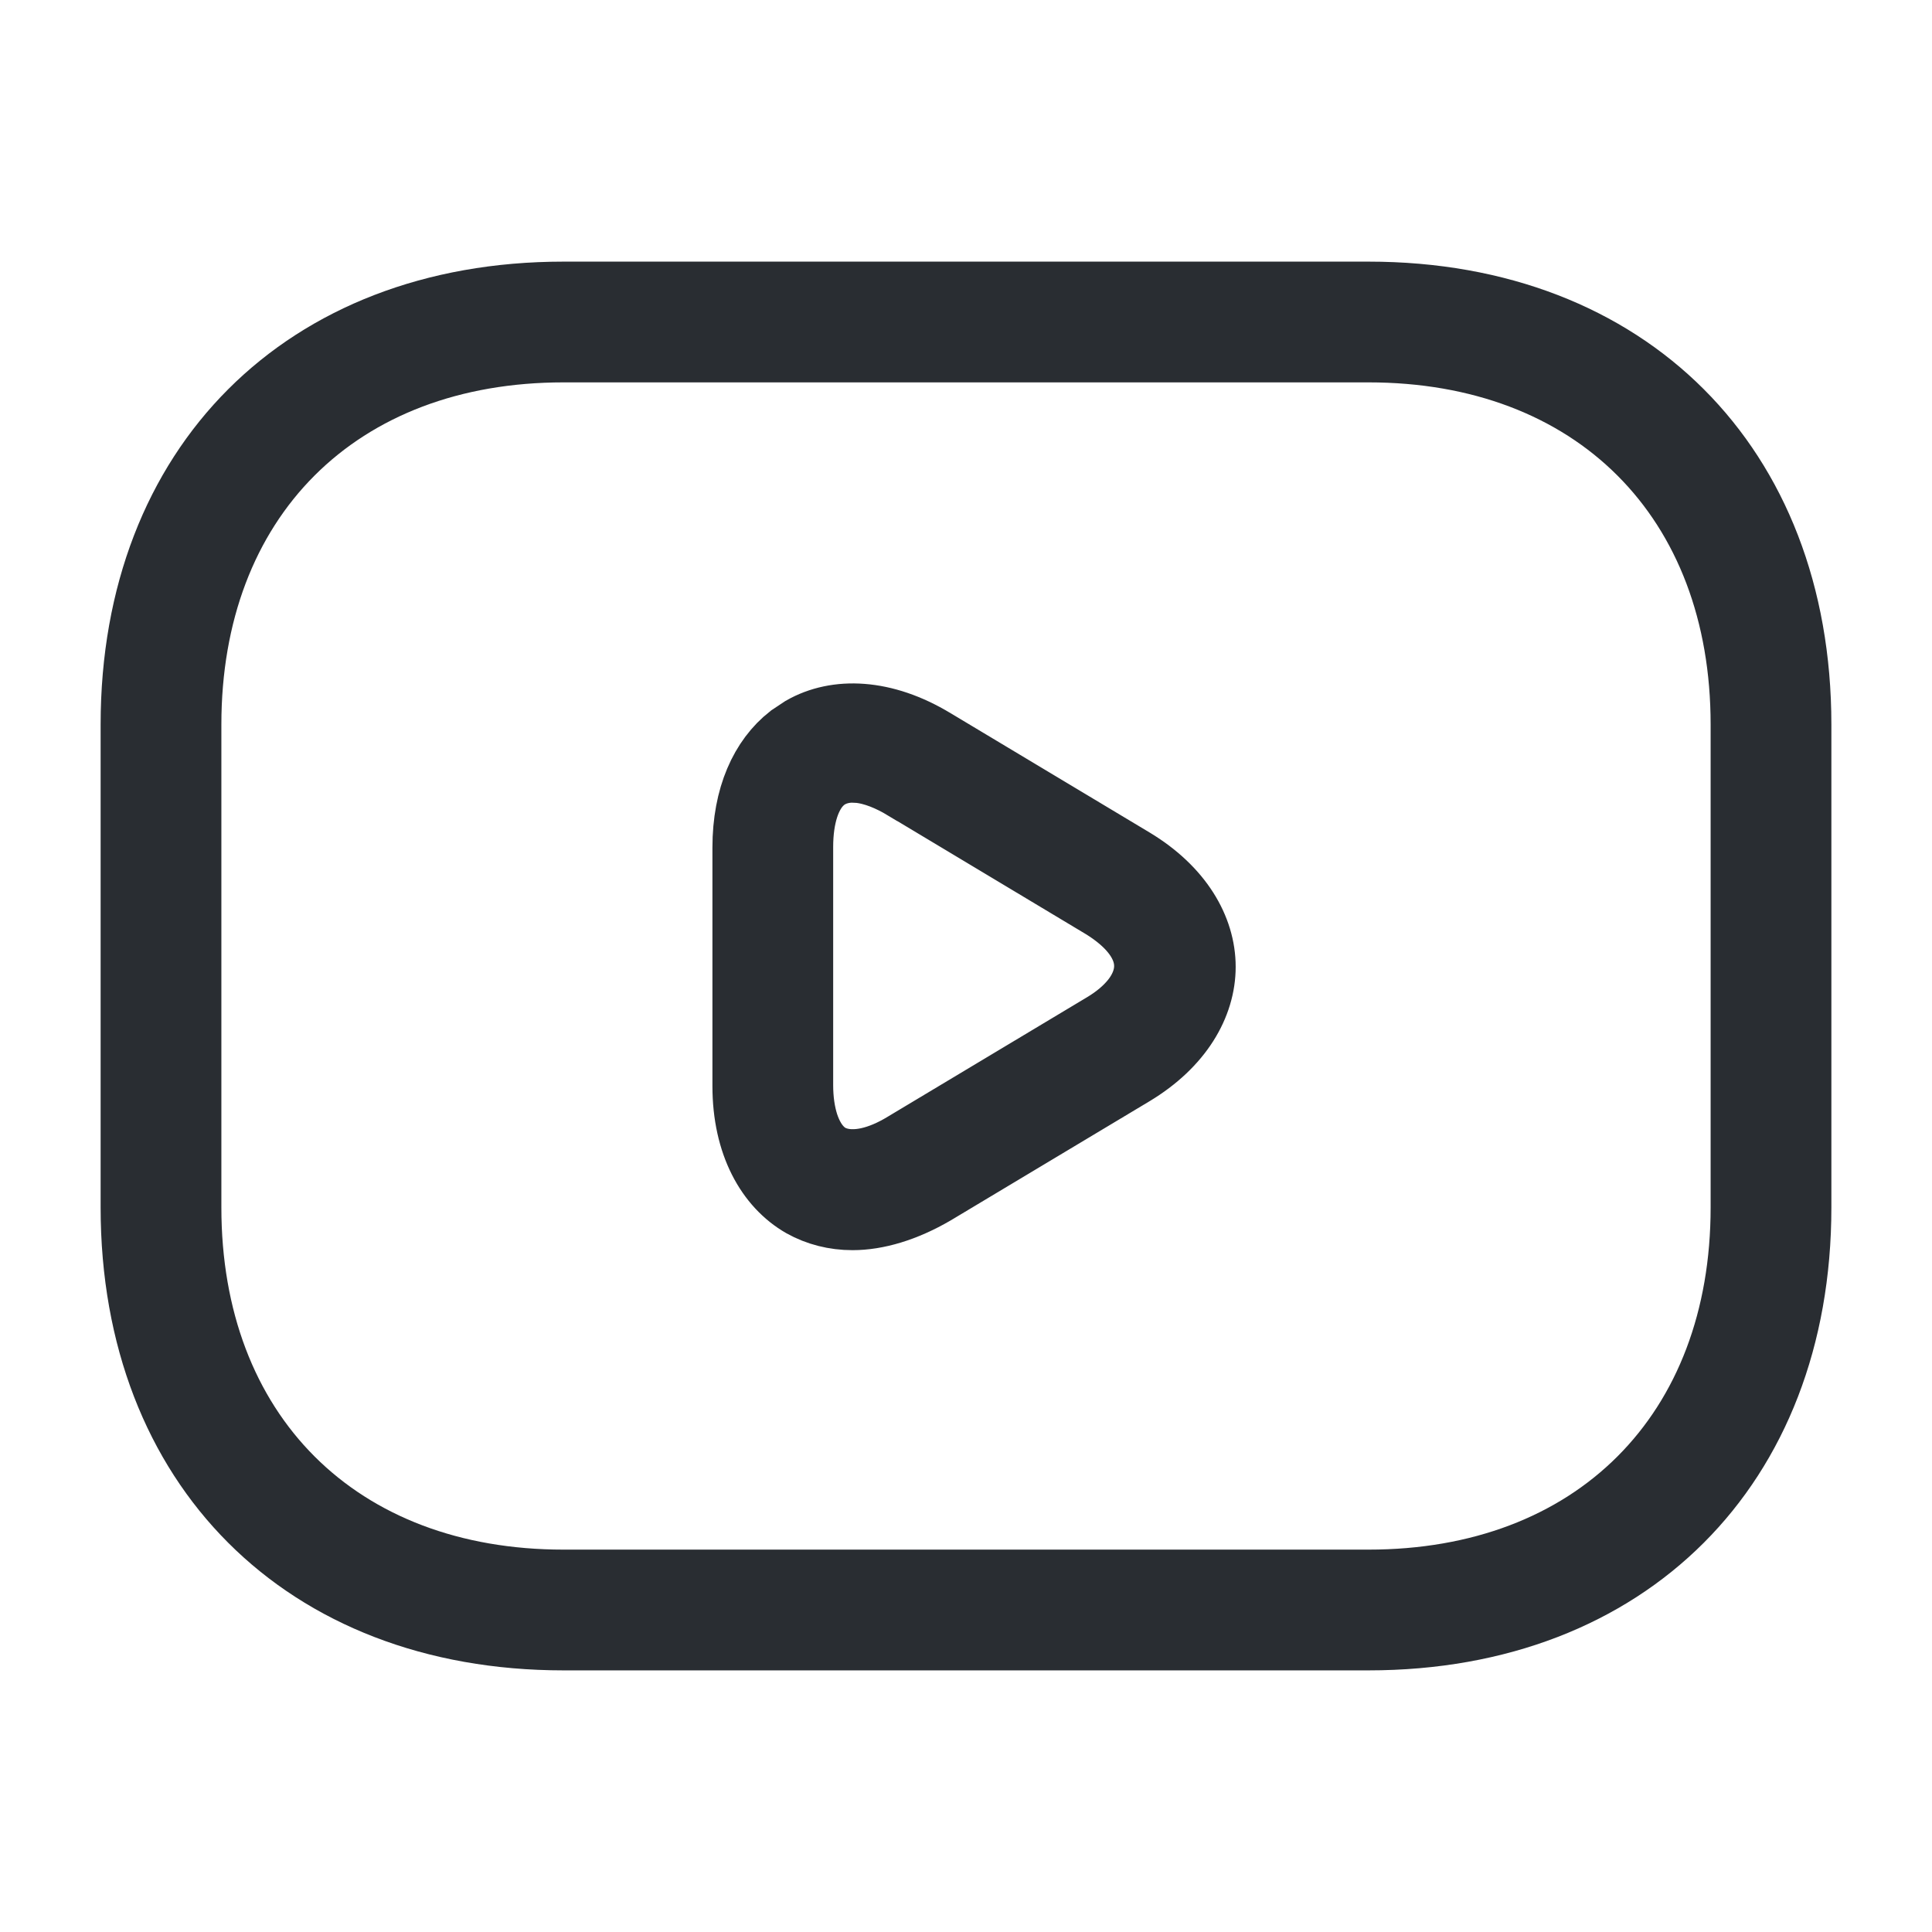
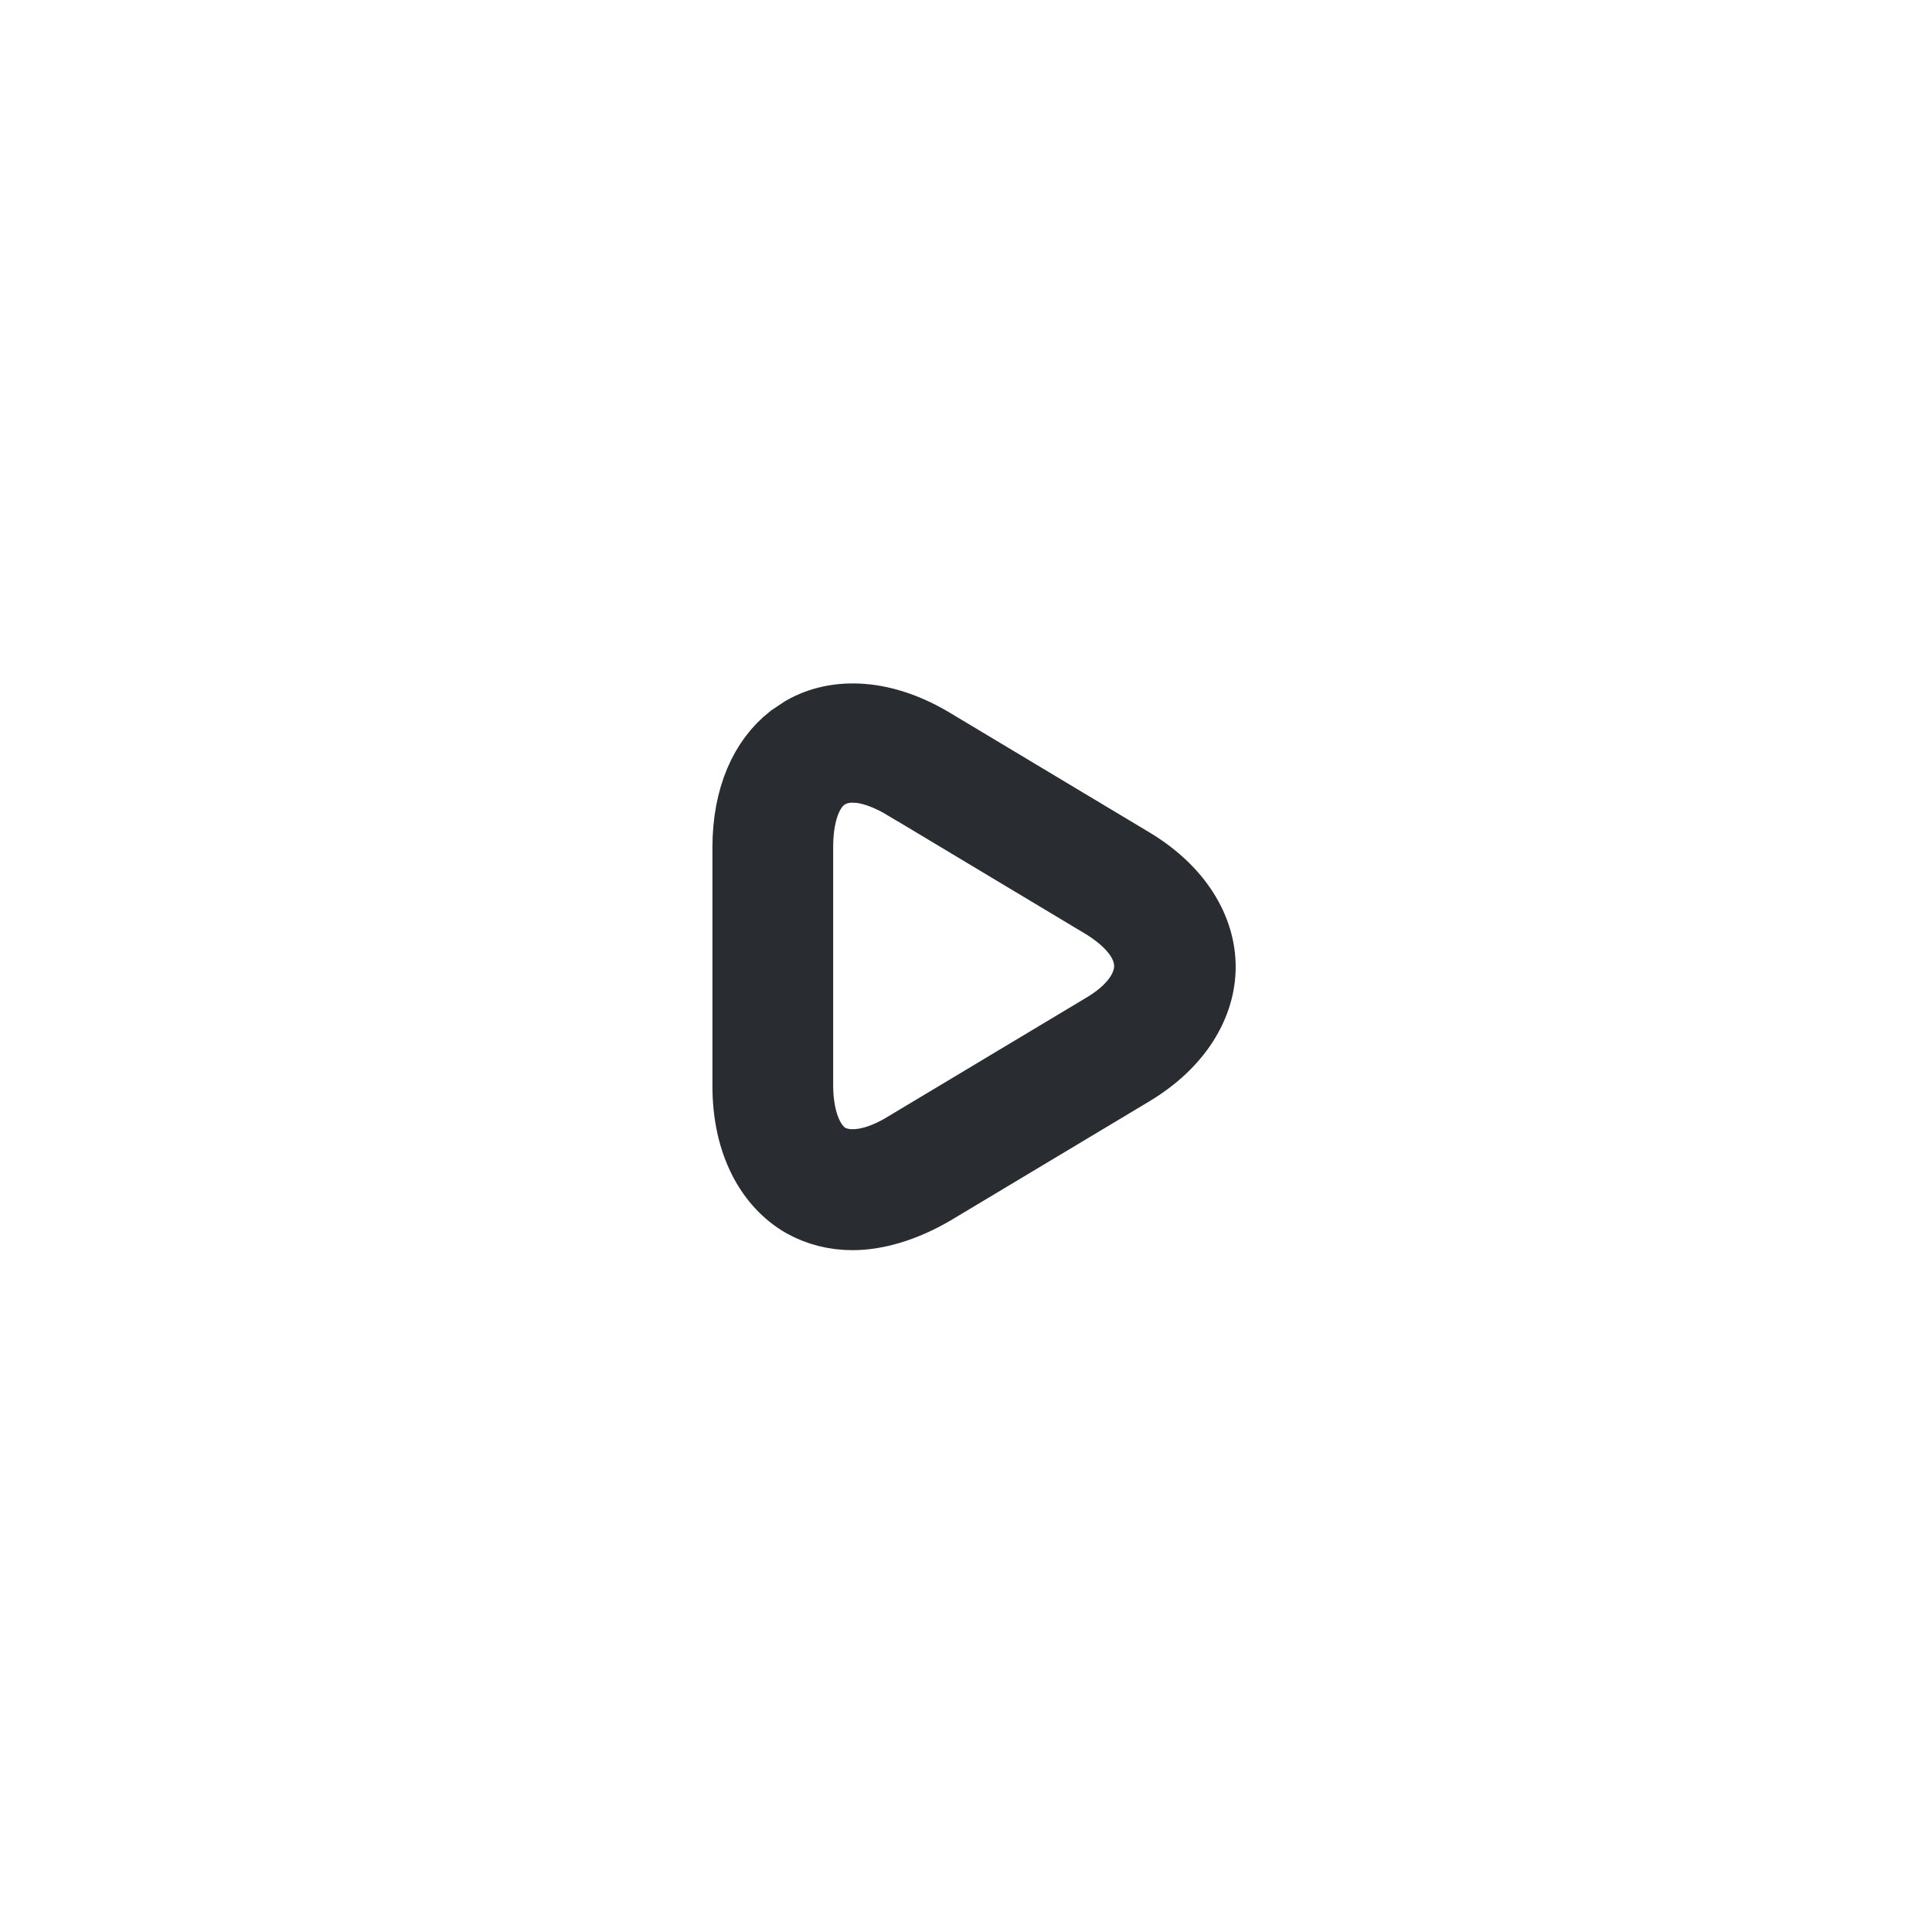
<svg xmlns="http://www.w3.org/2000/svg" width="24" height="24" viewBox="0 0 24 24" fill="none">
-   <path d="M17 20.75H7C3.56 20.75 1.25 18.44 1.25 15V9C1.25 5.56 3.56 3.25 7 3.25H17C20.44 3.25 22.75 5.56 22.75 9V15C22.75 18.44 20.44 20.75 17 20.75ZM7 4.75C4.42 4.75 2.75 6.42 2.75 9V15C2.75 17.58 4.42 19.25 7 19.25H17C19.58 19.25 21.25 17.58 21.25 15V9C21.25 6.42 19.58 4.75 17 4.75H7Z" fill="#292D32" />
  <path d="M10.017 9.135C10.398 8.918 10.951 8.925 11.551 9.288L11.553 9.289L14.023 10.77C14.59 11.112 14.85 11.576 14.85 12.01C14.85 12.444 14.59 12.909 14.023 13.251L11.557 14.729C11.204 14.935 10.871 15.03 10.59 15.03C10.382 15.03 10.186 14.98 10.014 14.884C9.63 14.664 9.35 14.187 9.35 13.49V10.53C9.35 9.915 9.56 9.476 9.874 9.23L10.017 9.135ZM10.59 9.471C10.464 9.471 10.358 9.502 10.277 9.543L10.264 9.549L10.252 9.556C10.138 9.621 10.066 9.713 10.025 9.778C9.98 9.849 9.947 9.926 9.923 10C9.875 10.149 9.85 10.325 9.85 10.521V13.48C9.85 13.673 9.876 13.846 9.923 13.993C9.964 14.118 10.044 14.299 10.21 14.417L10.242 14.44L10.277 14.457C10.467 14.552 10.67 14.533 10.806 14.503C10.96 14.469 11.123 14.4 11.288 14.299L13.757 12.819C13.92 12.722 14.055 12.609 14.155 12.484C14.248 12.368 14.34 12.2 14.34 12C14.34 11.795 14.243 11.629 14.152 11.517C14.055 11.397 13.924 11.288 13.77 11.19L13.763 11.185L13.757 11.182L11.288 9.701H11.287C11.097 9.586 10.882 9.495 10.677 9.475L10.59 9.471Z" fill="#292D32" stroke="#292D32" />
</svg>